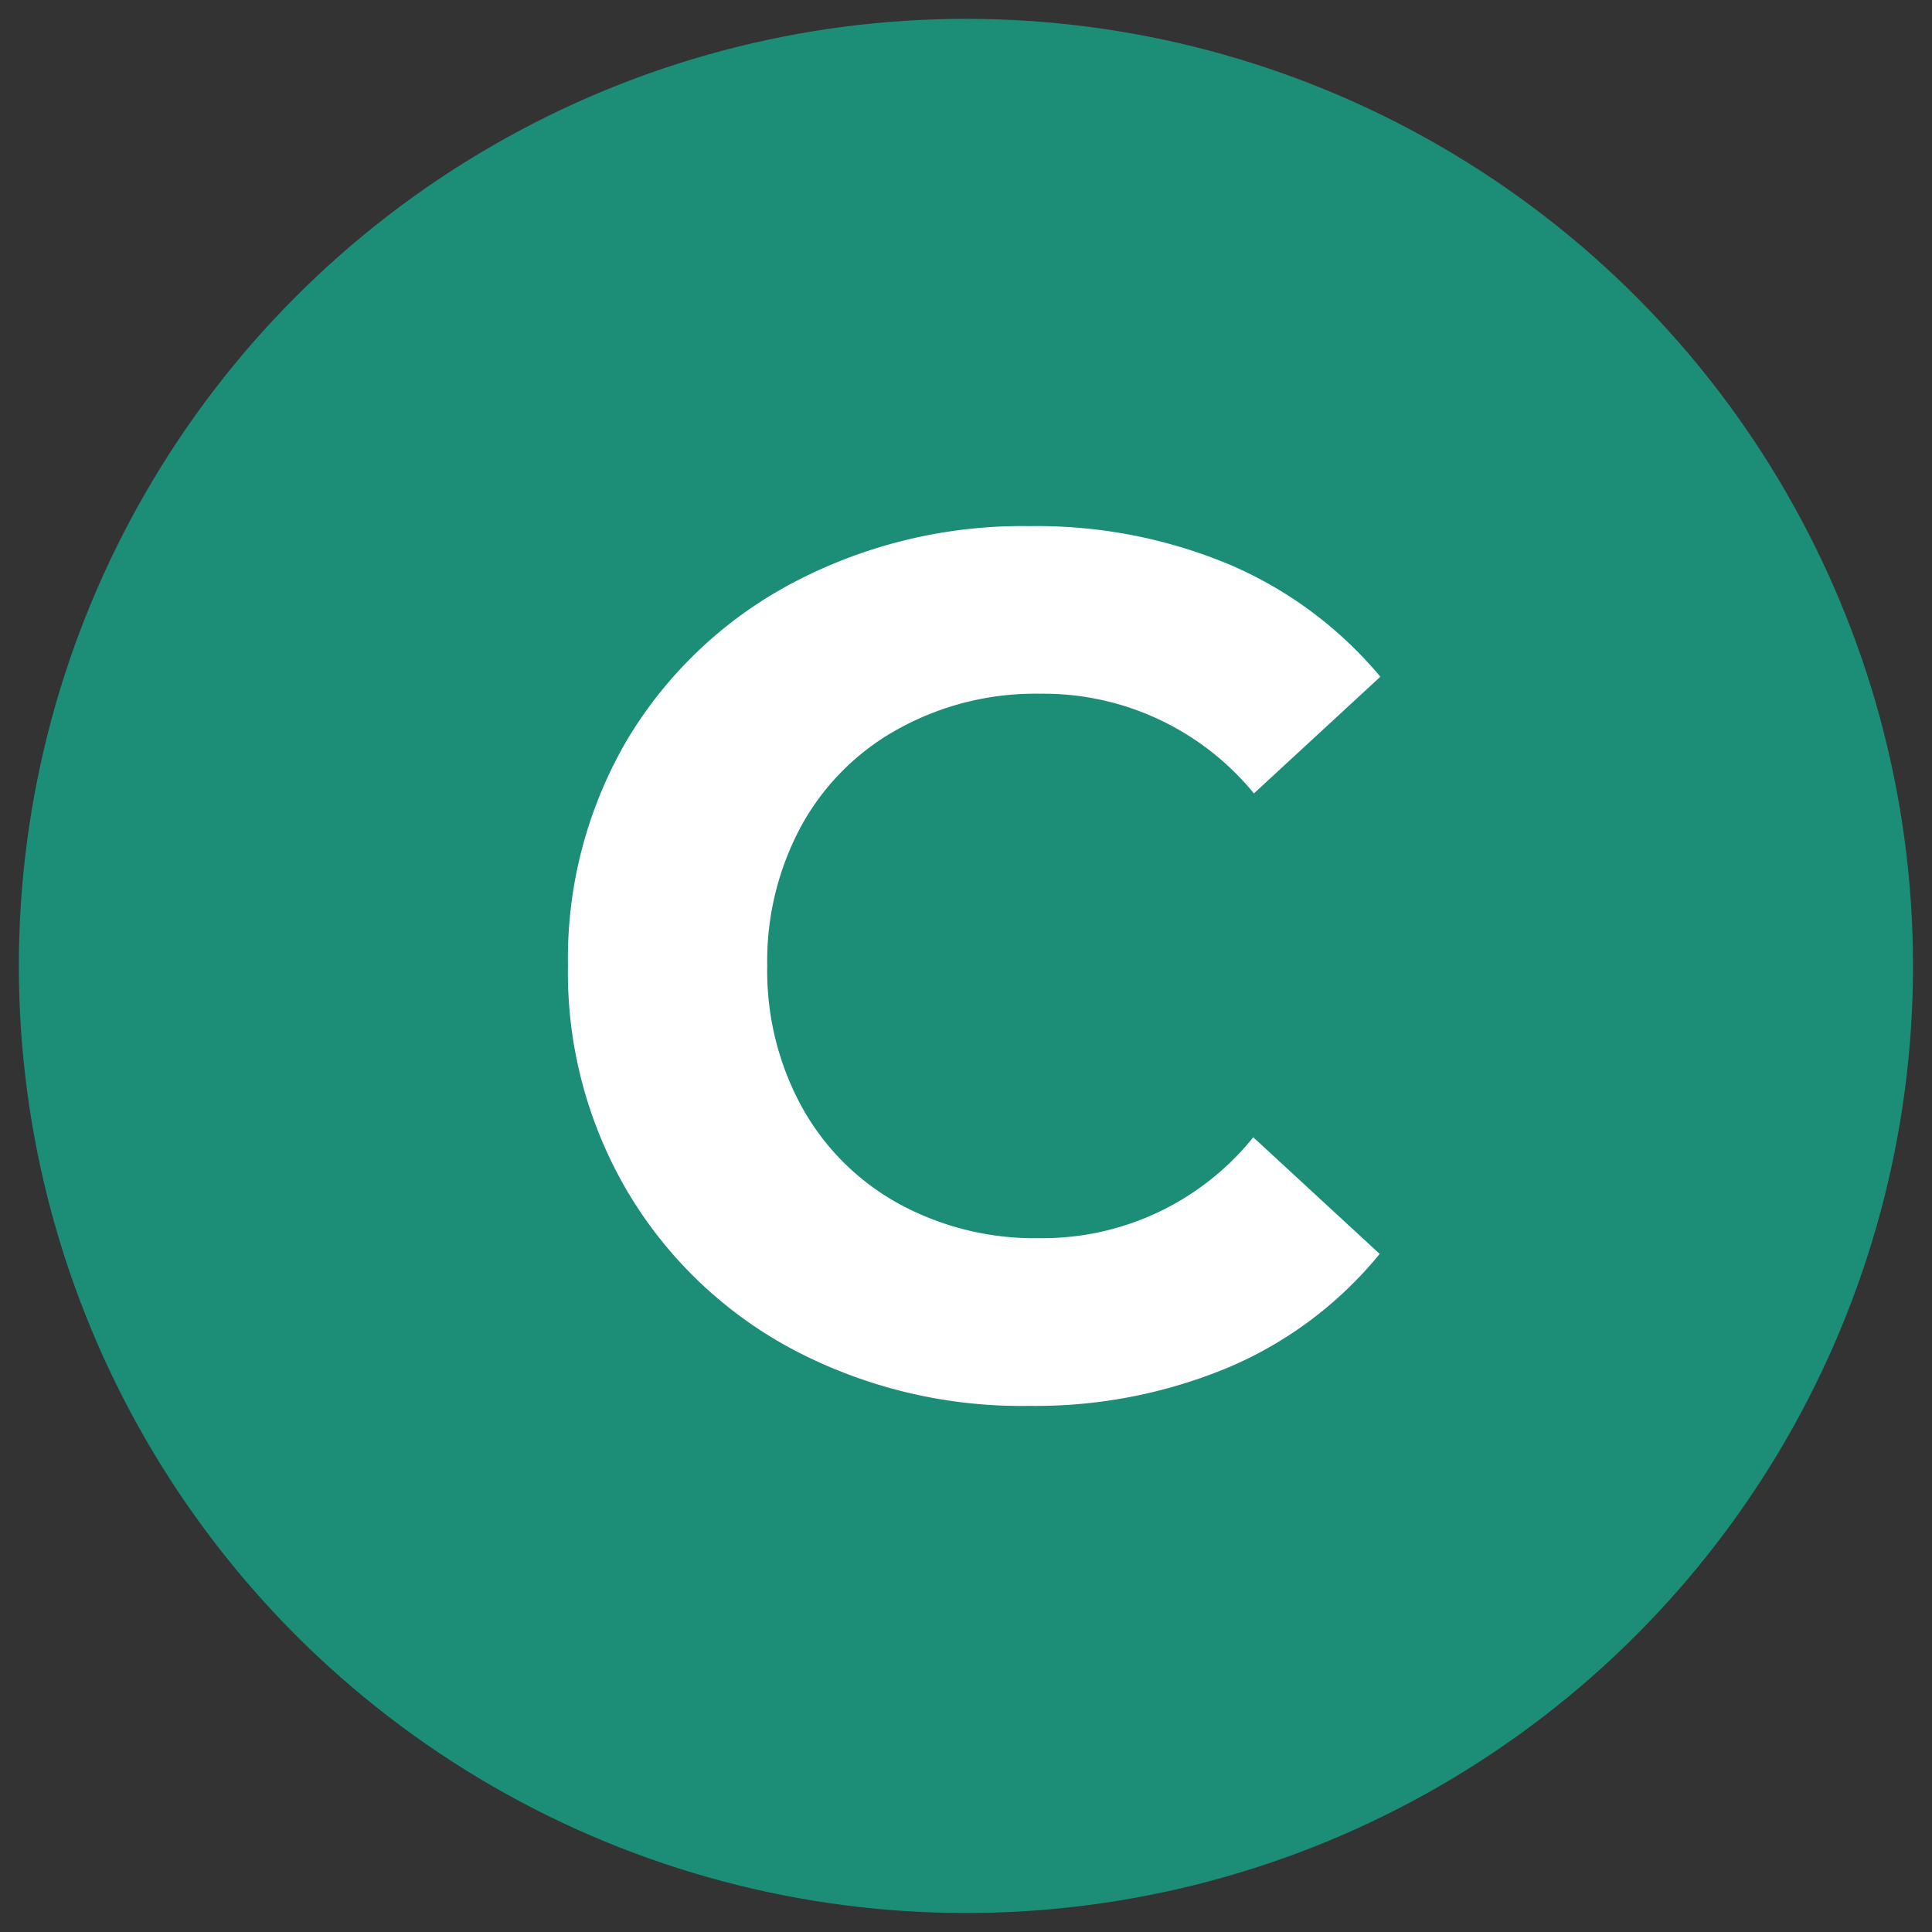
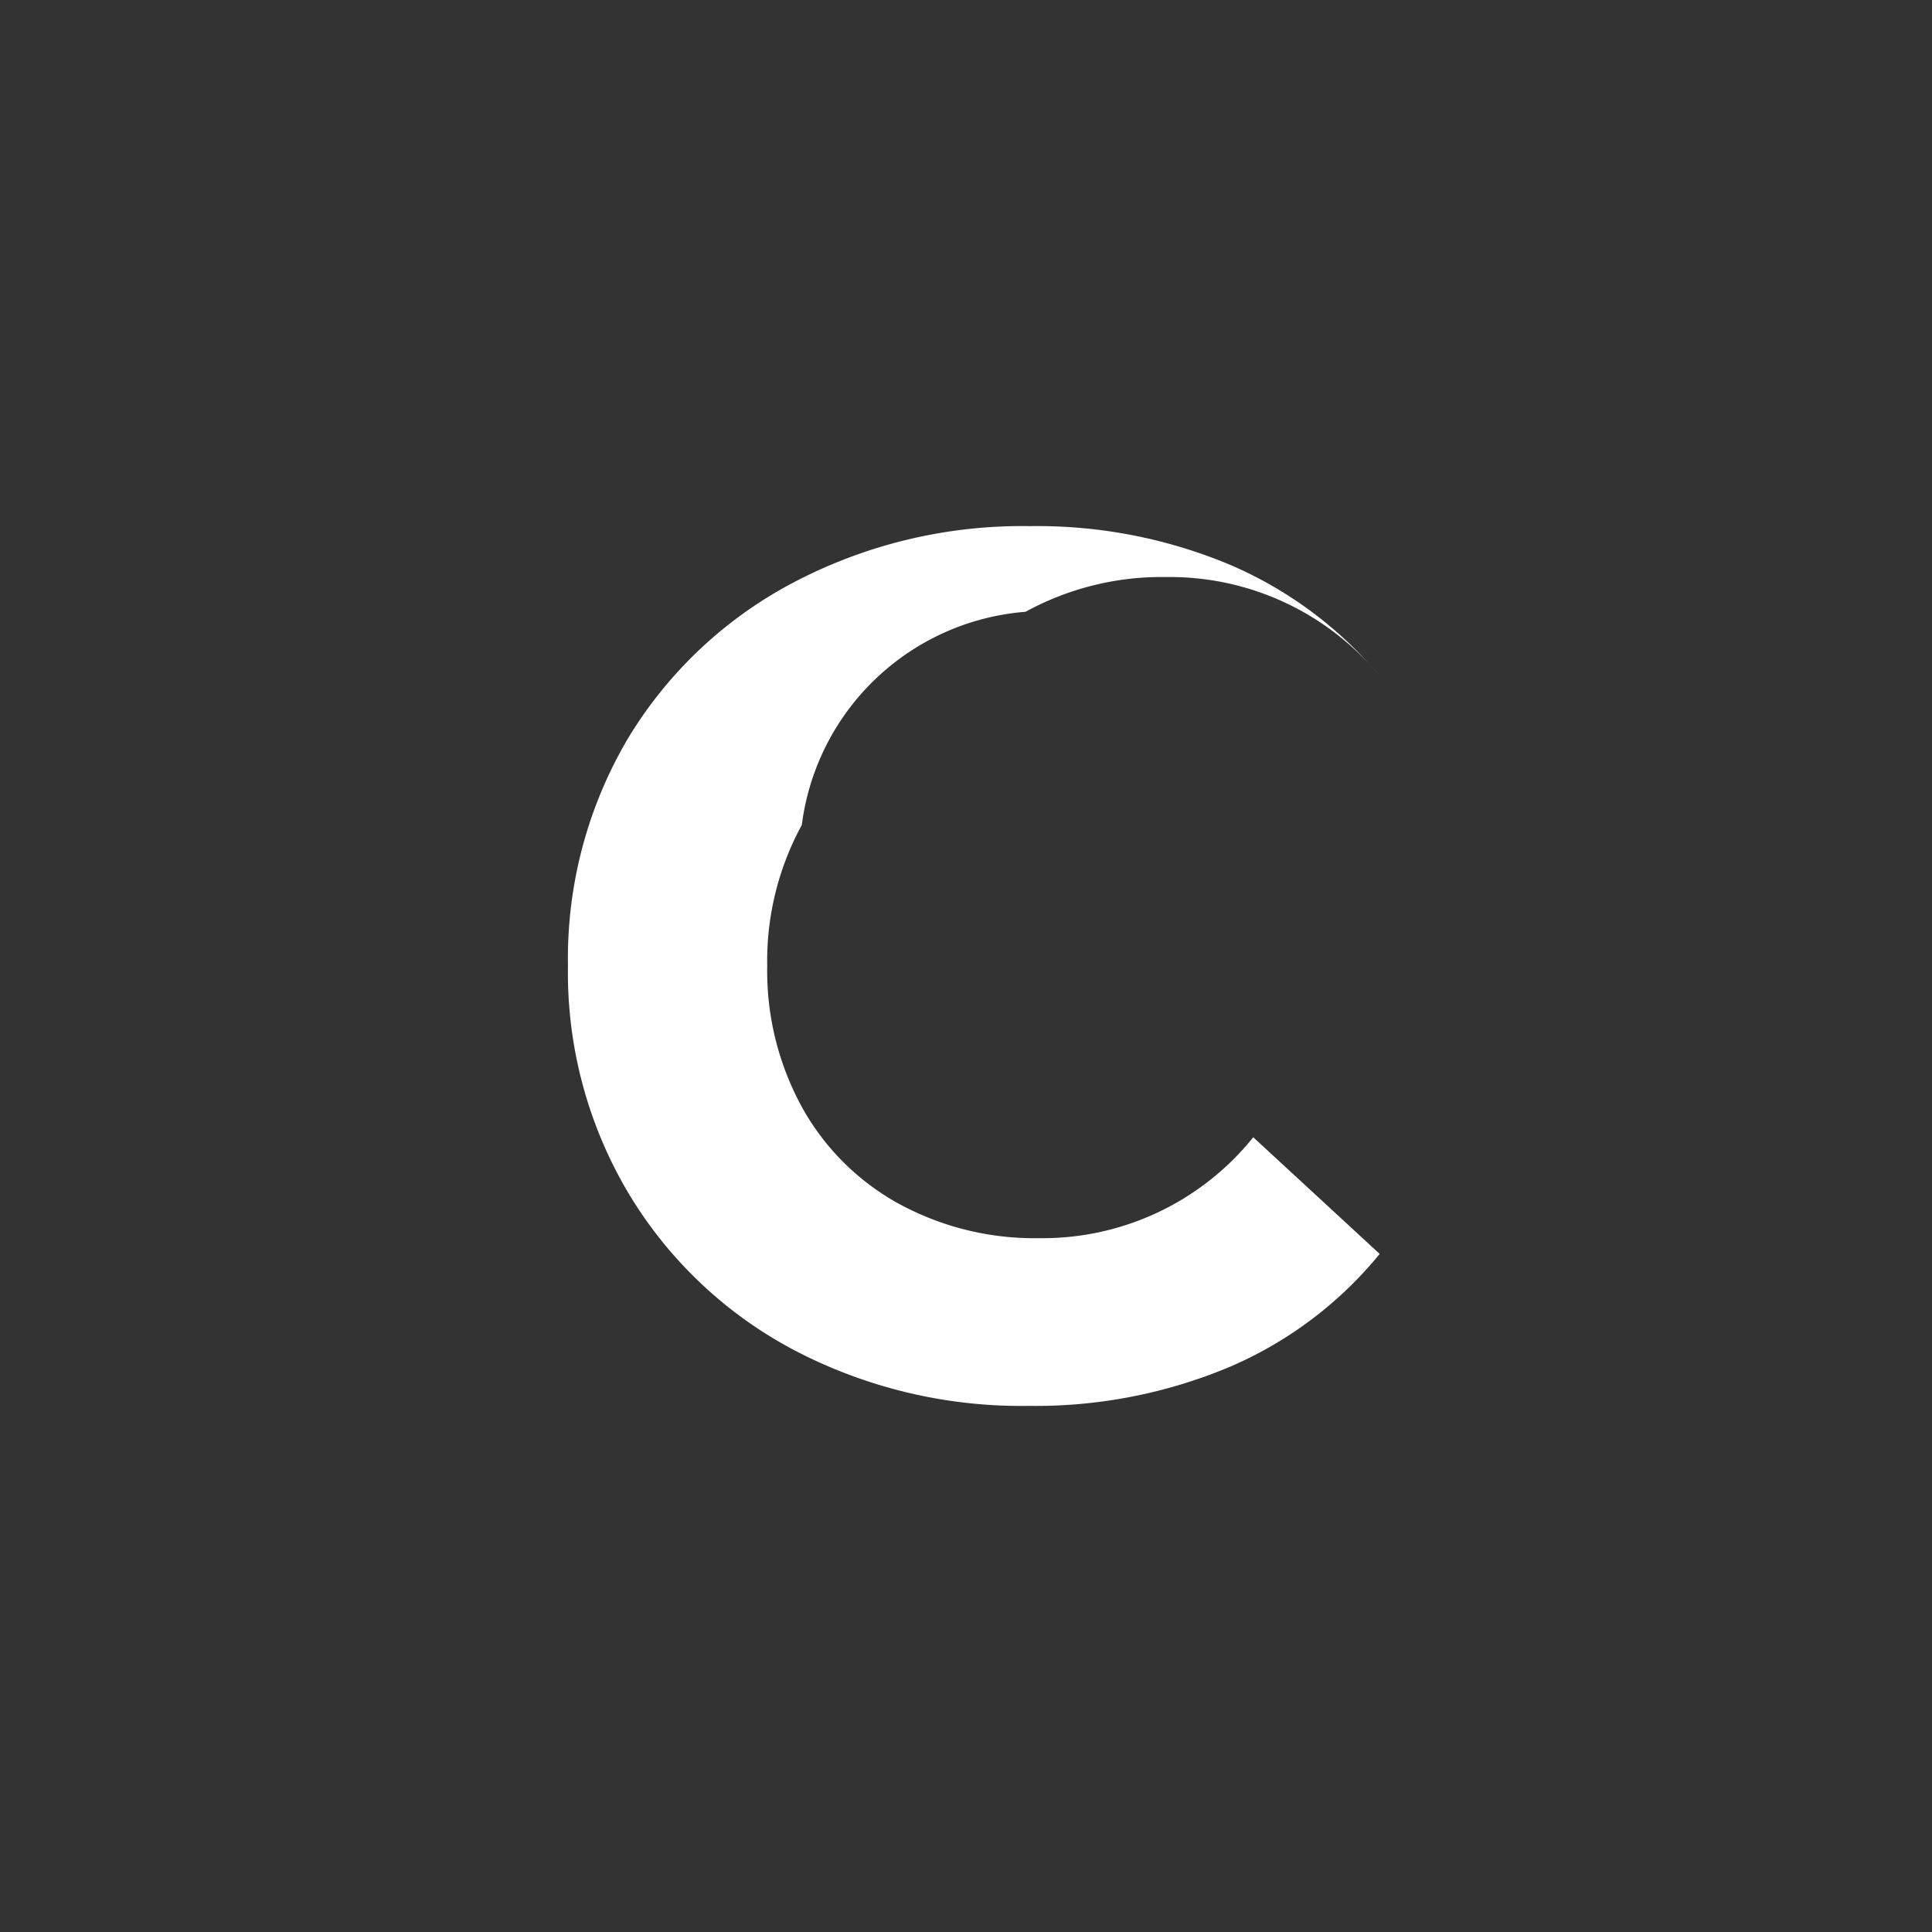
<svg xmlns="http://www.w3.org/2000/svg" id="Calque_1" data-name="Calque 1" viewBox="0 0 144.57 144.57">
  <rect x="0" y="0" width="144.57" height="144.57" fill="#333333" stroke="none" />
  <defs>
    <style>.cls-1{fill:#1c8d76;}.cls-2{fill:#fff;}</style>
  </defs>
  <title>C</title>
-   <circle class="cls-1" cx="72.28" cy="72.28" r="70.87" />
-   <path class="cls-2" d="M59.37,101A31.67,31.67,0,0,1,47,89.24a32.31,32.31,0,0,1-4.5-17,32.36,32.36,0,0,1,4.5-17A31.67,31.67,0,0,1,59.37,43.59a36.76,36.76,0,0,1,17.69-4.22,37.31,37.31,0,0,1,15,2.9,30.09,30.09,0,0,1,11.23,8.37l-9.46,8.73a20.35,20.35,0,0,0-16-7.46,21.21,21.21,0,0,0-10.55,2.6A18.33,18.33,0,0,0,60,61.73a21.26,21.26,0,0,0-2.59,10.55A21.23,21.23,0,0,0,60,82.83a18.41,18.41,0,0,0,7.23,7.23,21.2,21.2,0,0,0,10.55,2.59,20.22,20.22,0,0,0,16-7.55l9.46,8.73A29.44,29.44,0,0,1,92,102.29a37.44,37.44,0,0,1-15,2.91A36.58,36.58,0,0,1,59.37,101Z" />
+   <path class="cls-2" d="M59.37,101A31.67,31.67,0,0,1,47,89.24a32.31,32.31,0,0,1-4.5-17,32.36,32.36,0,0,1,4.5-17A31.67,31.67,0,0,1,59.37,43.59a36.76,36.76,0,0,1,17.69-4.22,37.31,37.31,0,0,1,15,2.9,30.09,30.09,0,0,1,11.23,8.37a20.35,20.35,0,0,0-16-7.46,21.21,21.21,0,0,0-10.55,2.6A18.33,18.33,0,0,0,60,61.73a21.26,21.26,0,0,0-2.59,10.55A21.23,21.23,0,0,0,60,82.83a18.41,18.41,0,0,0,7.23,7.23,21.2,21.2,0,0,0,10.55,2.59,20.22,20.22,0,0,0,16-7.55l9.46,8.73A29.44,29.44,0,0,1,92,102.29a37.44,37.44,0,0,1-15,2.91A36.58,36.58,0,0,1,59.37,101Z" />
</svg>